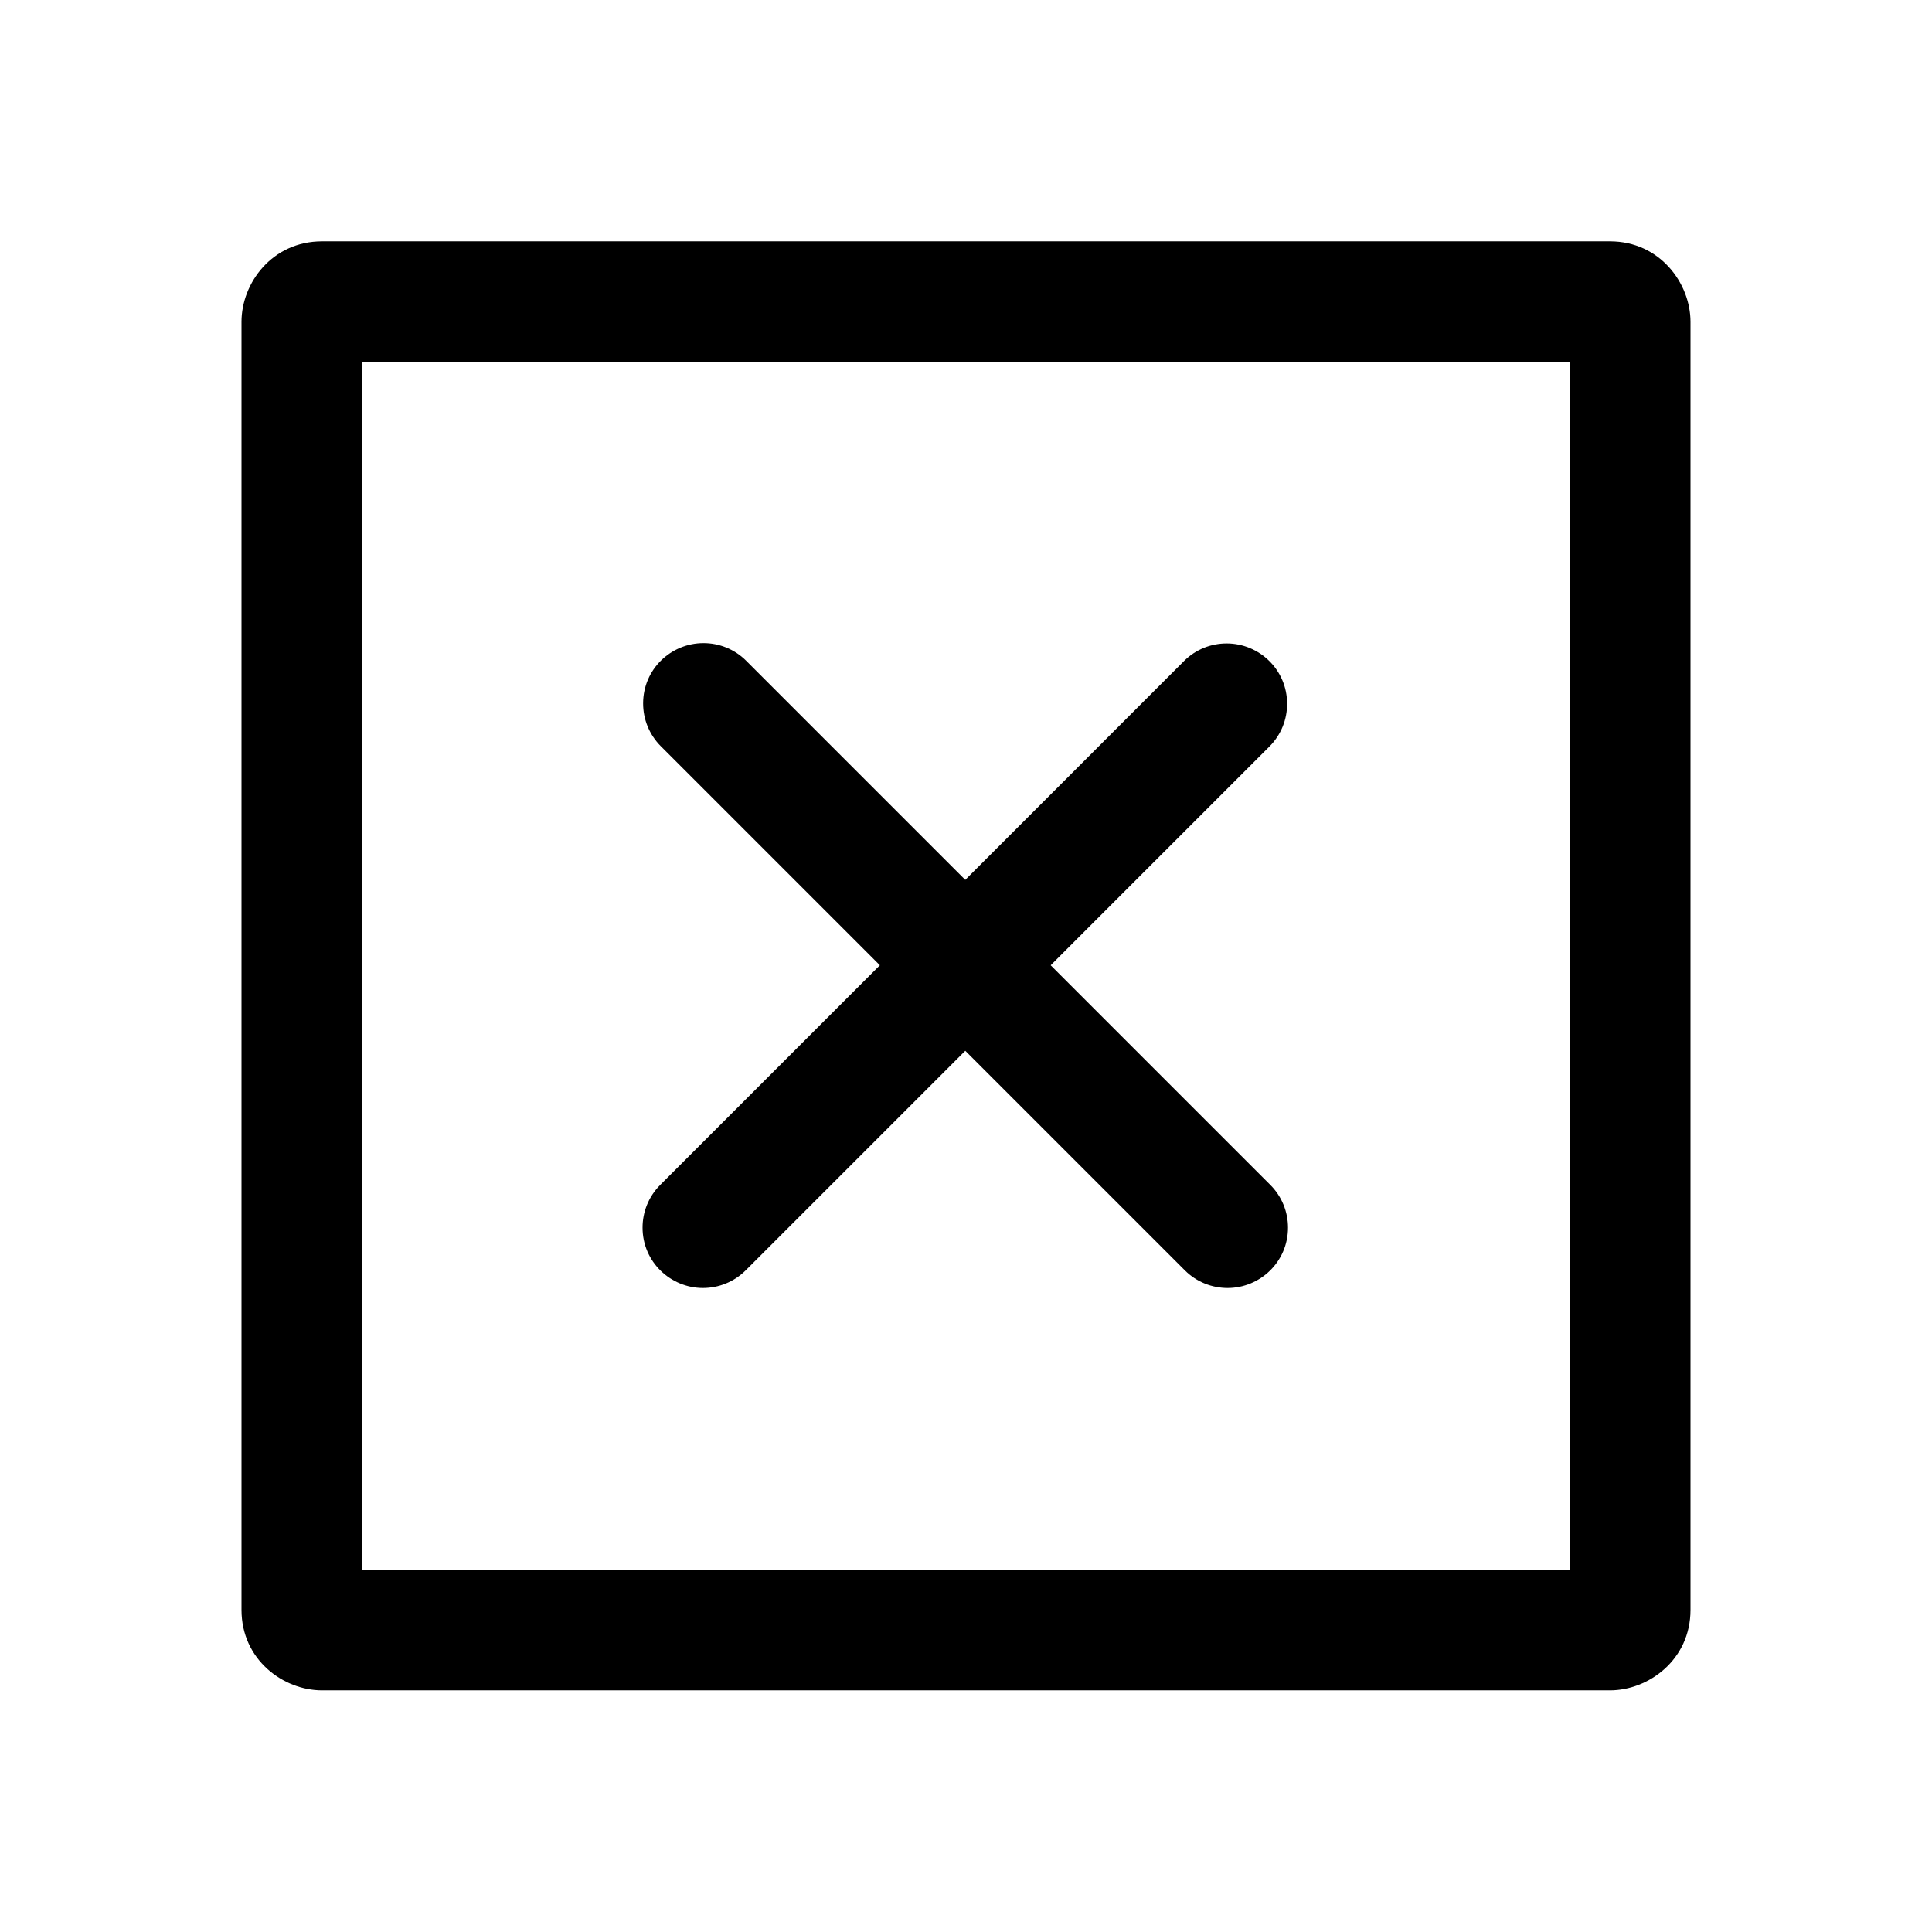
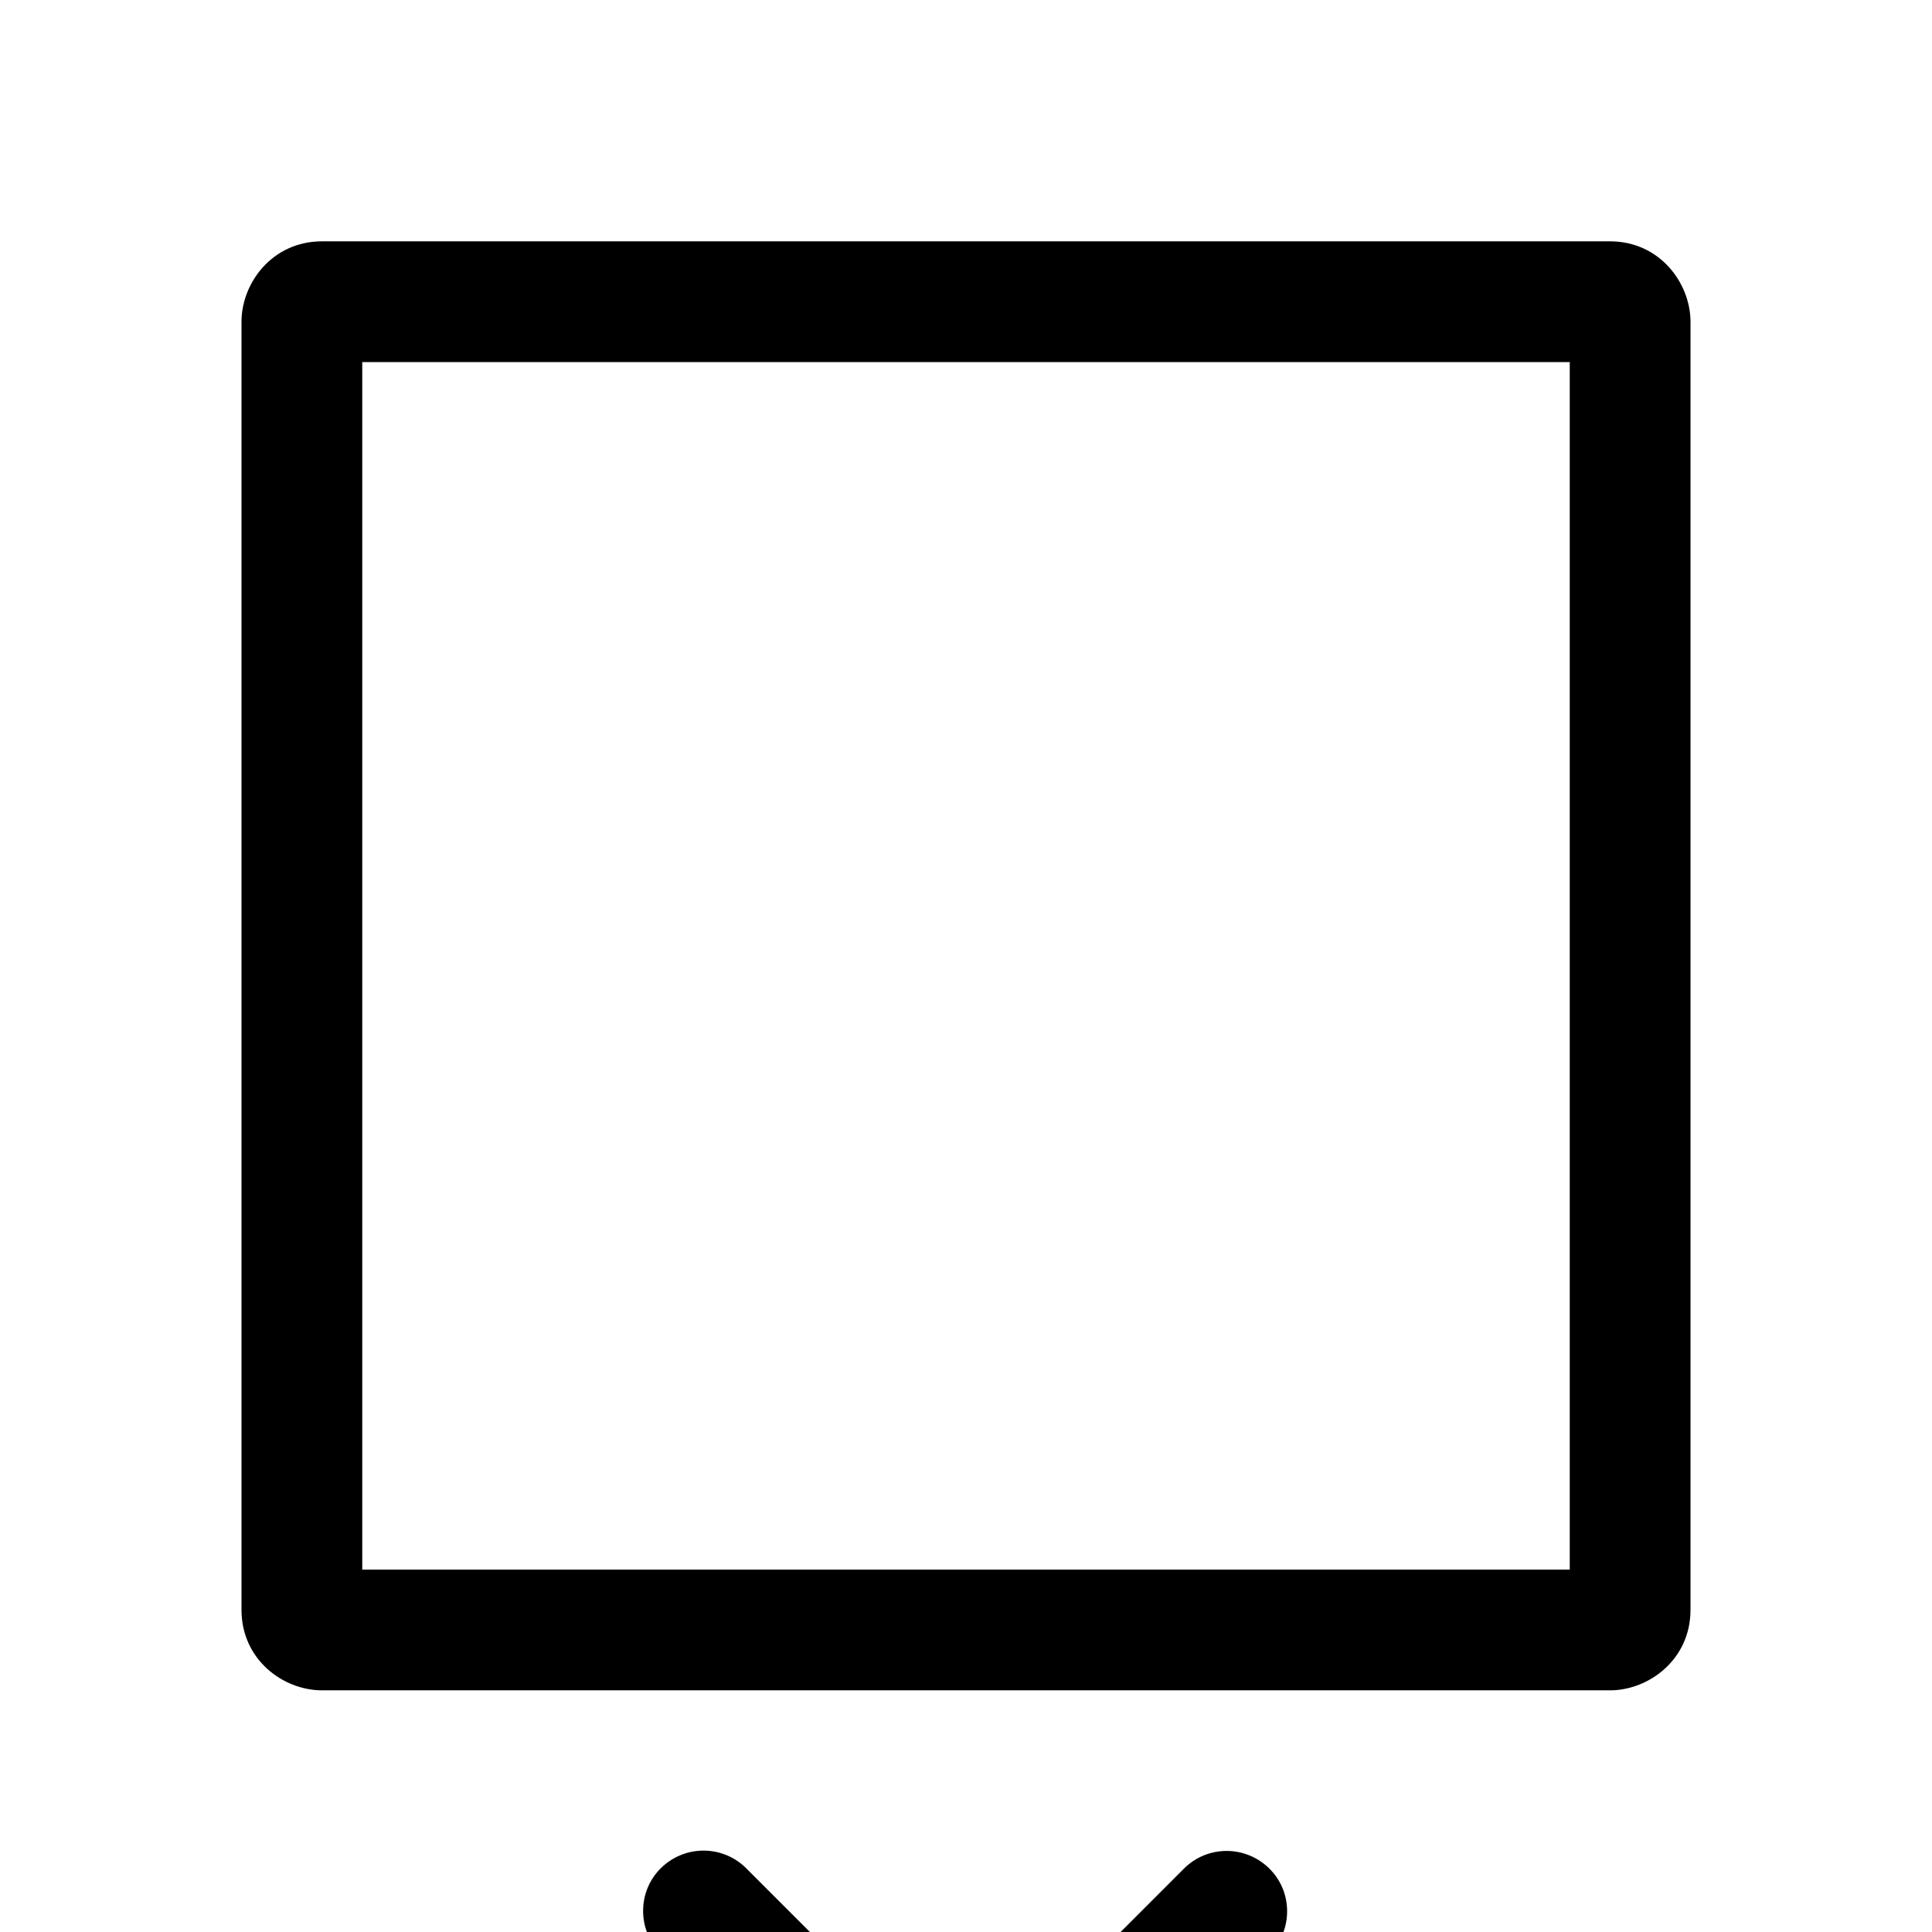
<svg xmlns="http://www.w3.org/2000/svg" clip-rule="evenodd" fill-rule="evenodd" stroke-linejoin="round" stroke-miterlimit="2" viewBox="0 0 24 24">
-   <path d="m21 3.998c0-.478-.379-1-1-1h-16c-.62 0-1 .519-1 1v16c0 .621.52 1 1 1h16c.478 0 1-.379 1-1zm-16.5.5h15v15h-15zm7.491 6.432 2.717-2.718c.146-.146.338-.219.53-.219.404 0 .751.325.751.75 0 .193-.073.384-.22.531l-2.717 2.717 2.728 2.728c.147.147.22.339.22.531 0 .427-.349.75-.75.75-.192 0-.385-.073-.531-.219l-2.728-2.728-2.728 2.728c-.147.146-.339.219-.531.219-.401 0-.75-.323-.75-.75 0-.192.073-.384.22-.531l2.728-2.728-2.722-2.722c-.146-.147-.219-.338-.219-.531 0-.425.346-.749.75-.749.192 0 .384.073.53.219z" fill-rule="nonzero" />
+   <path d="m21 3.998c0-.478-.379-1-1-1h-16c-.62 0-1 .519-1 1v16c0 .621.52 1 1 1h16c.478 0 1-.379 1-1zm-16.5.5h15v15h-15m7.491 6.432 2.717-2.718c.146-.146.338-.219.53-.219.404 0 .751.325.751.75 0 .193-.073.384-.22.531l-2.717 2.717 2.728 2.728c.147.147.22.339.22.531 0 .427-.349.75-.75.75-.192 0-.385-.073-.531-.219l-2.728-2.728-2.728 2.728c-.147.146-.339.219-.531.219-.401 0-.75-.323-.75-.75 0-.192.073-.384.22-.531l2.728-2.728-2.722-2.722c-.146-.147-.219-.338-.219-.531 0-.425.346-.749.75-.749.192 0 .384.073.53.219z" fill-rule="nonzero" />
</svg>